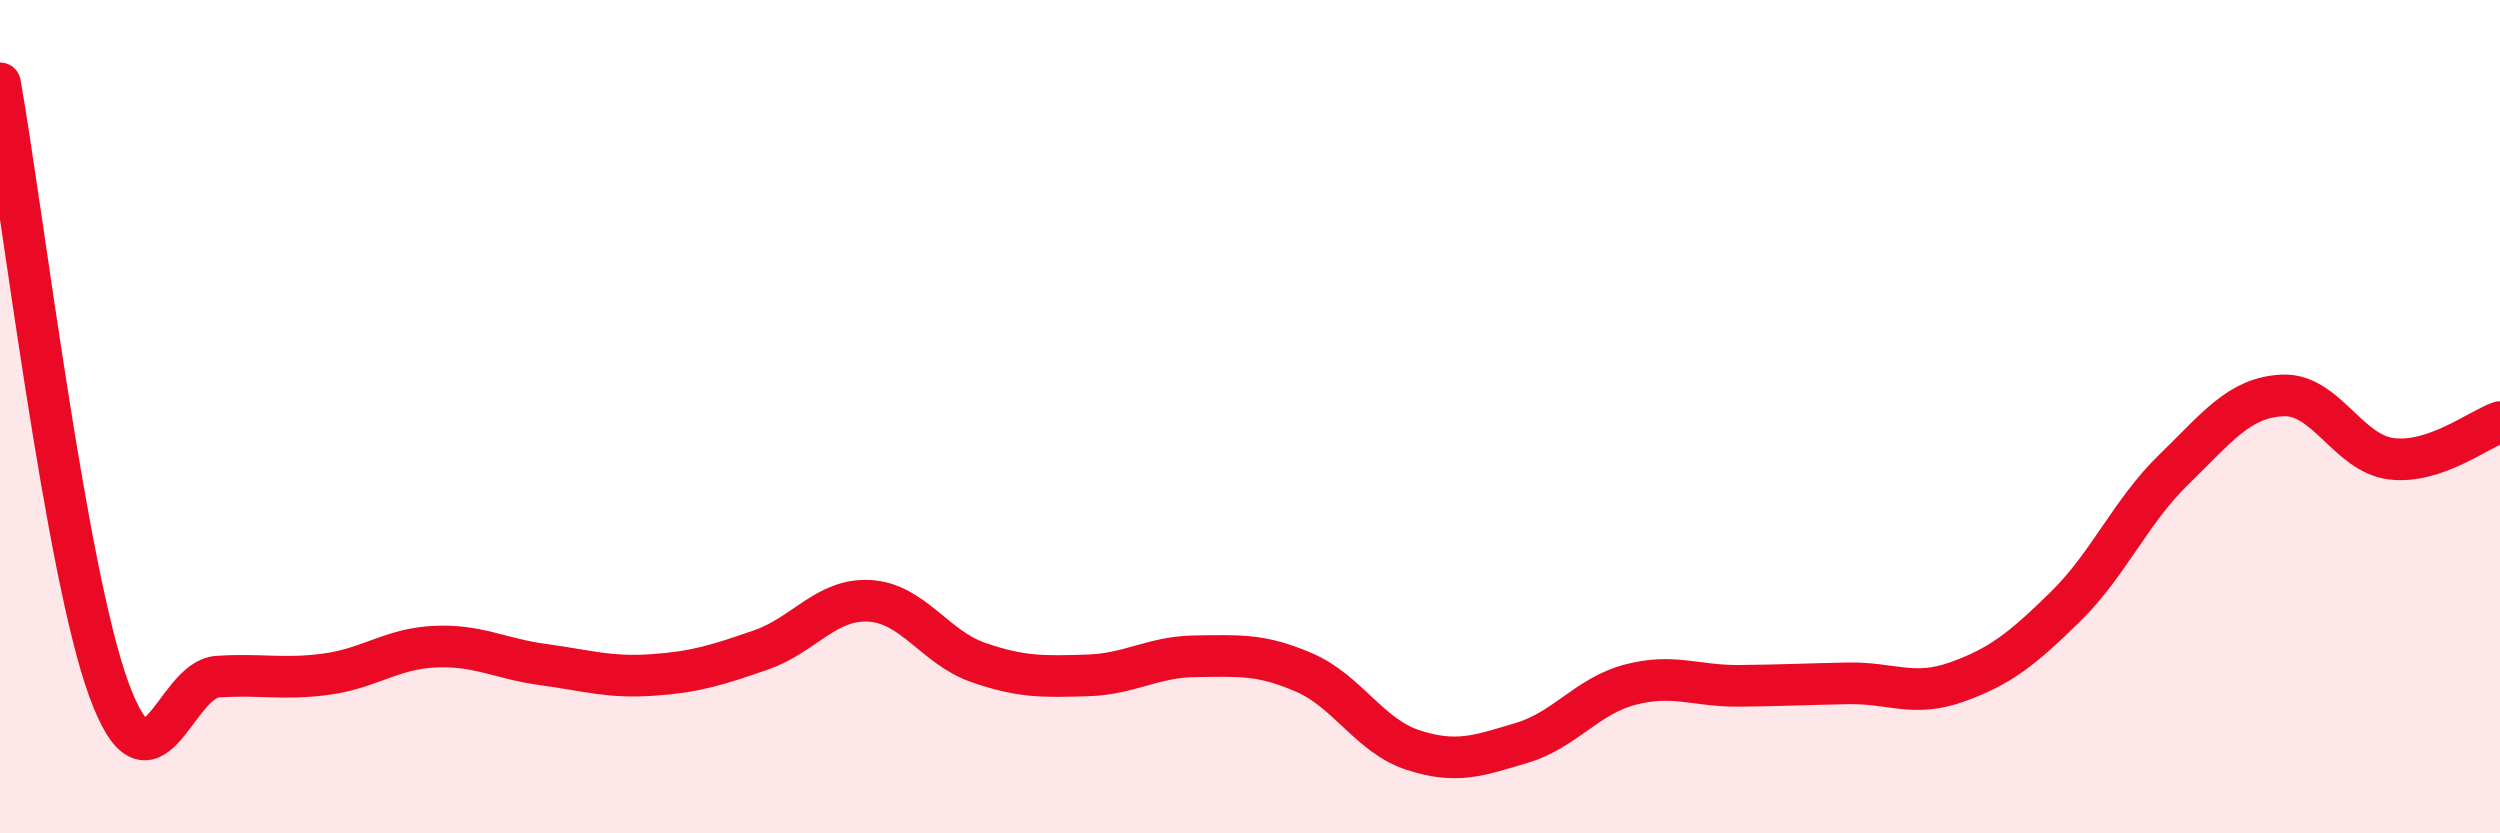
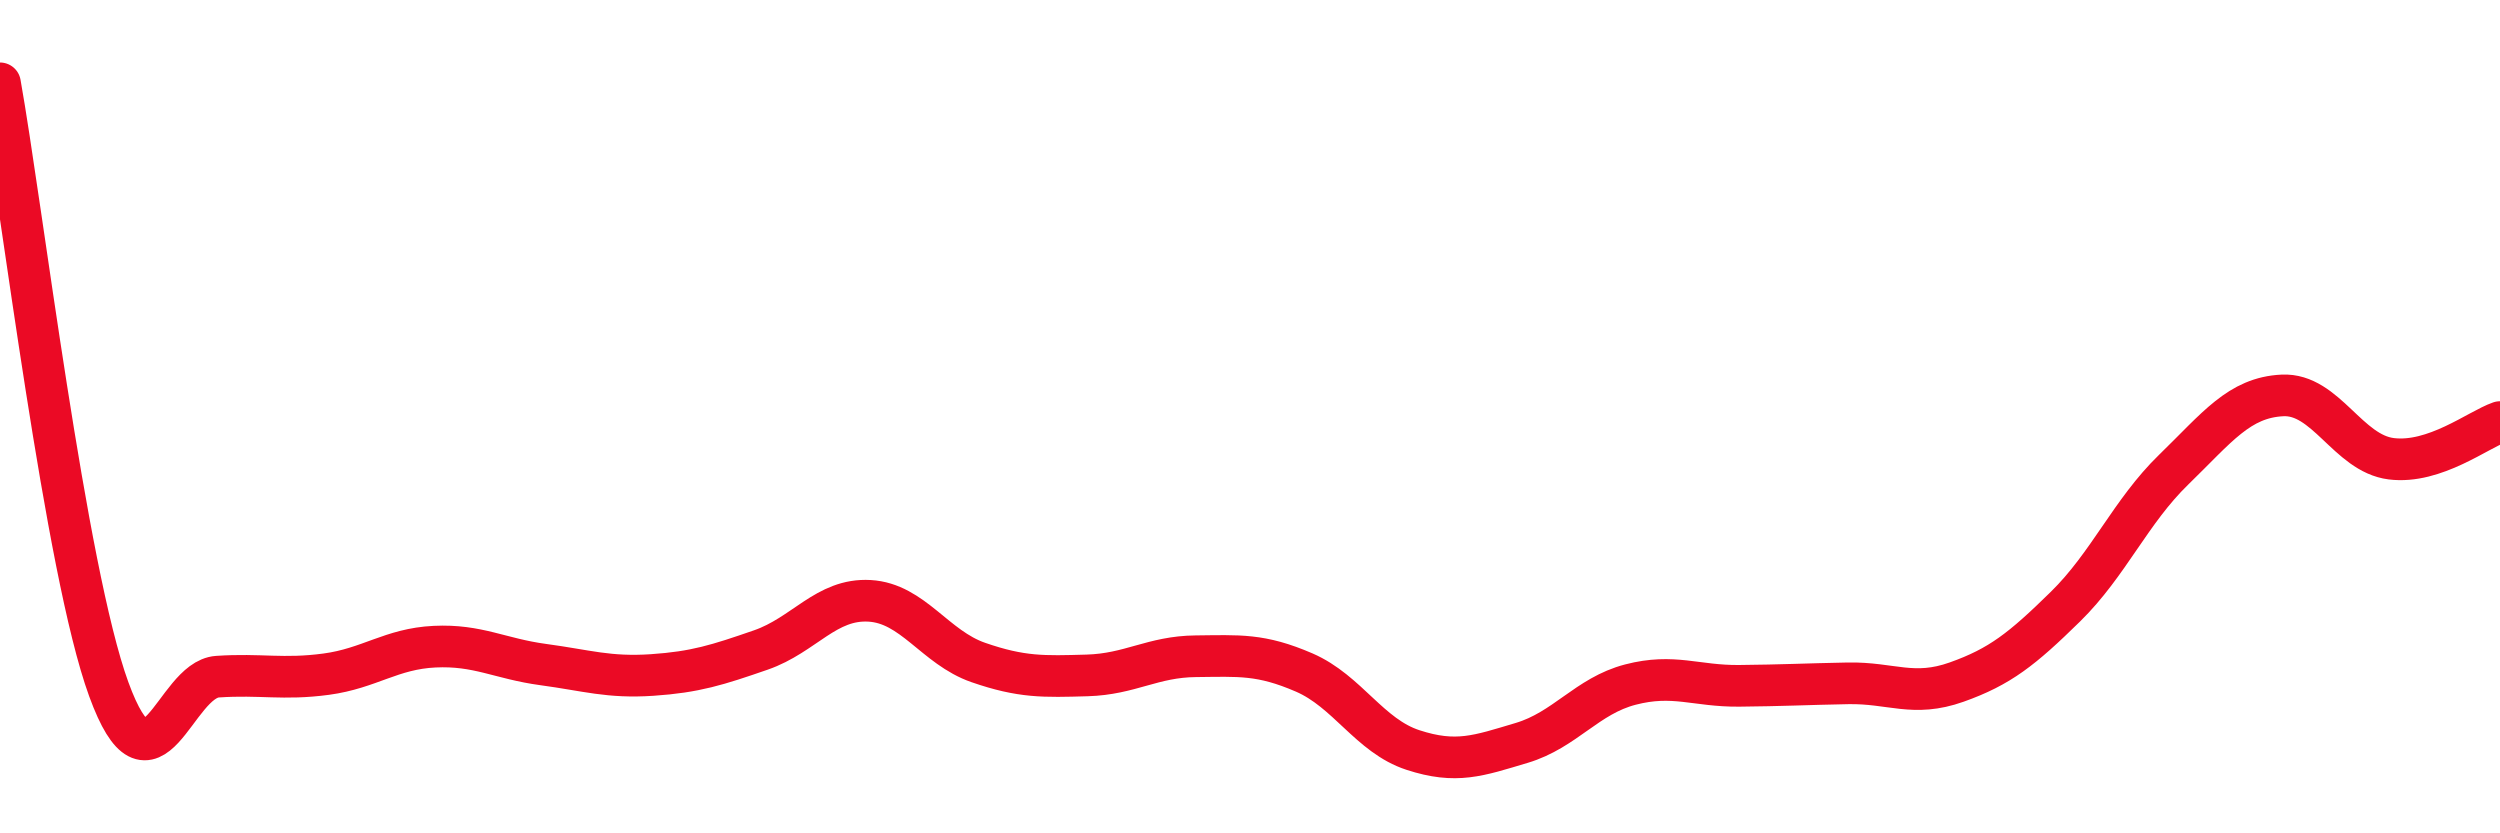
<svg xmlns="http://www.w3.org/2000/svg" width="60" height="20" viewBox="0 0 60 20">
-   <path d="M 0,2 C 0.52,4.91 1.57,13.69 2.61,16.54 C 3.65,19.39 4.18,16.31 5.22,16.24 C 6.26,16.17 6.79,16.32 7.83,16.18 C 8.87,16.04 9.39,15.57 10.43,15.52 C 11.47,15.47 12,15.81 13.04,15.95 C 14.08,16.09 14.61,16.27 15.65,16.2 C 16.69,16.13 17.22,15.96 18.26,15.6 C 19.3,15.24 19.83,14.36 20.87,14.42 C 21.91,14.48 22.44,15.54 23.48,15.9 C 24.52,16.26 25.05,16.24 26.09,16.21 C 27.13,16.18 27.66,15.76 28.7,15.75 C 29.74,15.74 30.26,15.69 31.3,16.14 C 32.34,16.59 32.87,17.66 33.91,18 C 34.95,18.34 35.48,18.14 36.52,17.83 C 37.56,17.52 38.09,16.7 39.13,16.43 C 40.17,16.16 40.7,16.47 41.74,16.46 C 42.78,16.45 43.31,16.42 44.35,16.4 C 45.39,16.38 45.92,16.74 46.96,16.37 C 48,16 48.53,15.58 49.57,14.56 C 50.61,13.54 51.13,12.28 52.17,11.27 C 53.21,10.26 53.74,9.54 54.78,9.49 C 55.82,9.44 56.35,10.88 57.39,11.01 C 58.43,11.14 59.48,10.31 60,10.13L60 20L0 20Z" fill="#EB0A25" opacity="0.1" stroke-linecap="round" stroke-linejoin="round" />
  <path d="M 0,2 C 0.52,4.91 1.57,13.69 2.61,16.54 C 3.65,19.39 4.18,16.31 5.22,16.24 C 6.26,16.17 6.79,16.32 7.83,16.18 C 8.87,16.04 9.39,15.57 10.43,15.52 C 11.47,15.47 12,15.81 13.04,15.95 C 14.08,16.09 14.61,16.27 15.65,16.2 C 16.69,16.13 17.22,15.96 18.26,15.6 C 19.3,15.24 19.83,14.36 20.87,14.42 C 21.91,14.48 22.44,15.54 23.48,15.9 C 24.52,16.26 25.05,16.24 26.09,16.21 C 27.13,16.18 27.66,15.76 28.7,15.75 C 29.74,15.74 30.26,15.69 31.3,16.14 C 32.34,16.59 32.87,17.66 33.91,18 C 34.95,18.34 35.48,18.14 36.52,17.83 C 37.56,17.52 38.09,16.7 39.13,16.43 C 40.17,16.16 40.7,16.47 41.74,16.46 C 42.78,16.45 43.31,16.42 44.35,16.4 C 45.39,16.38 45.92,16.74 46.96,16.37 C 48,16 48.53,15.58 49.57,14.56 C 50.61,13.54 51.13,12.28 52.17,11.27 C 53.21,10.26 53.74,9.54 54.78,9.49 C 55.82,9.44 56.35,10.88 57.39,11.01 C 58.43,11.14 59.48,10.31 60,10.13" stroke="#EB0A25" stroke-width="1" fill="none" stroke-linecap="round" stroke-linejoin="round" />
</svg>